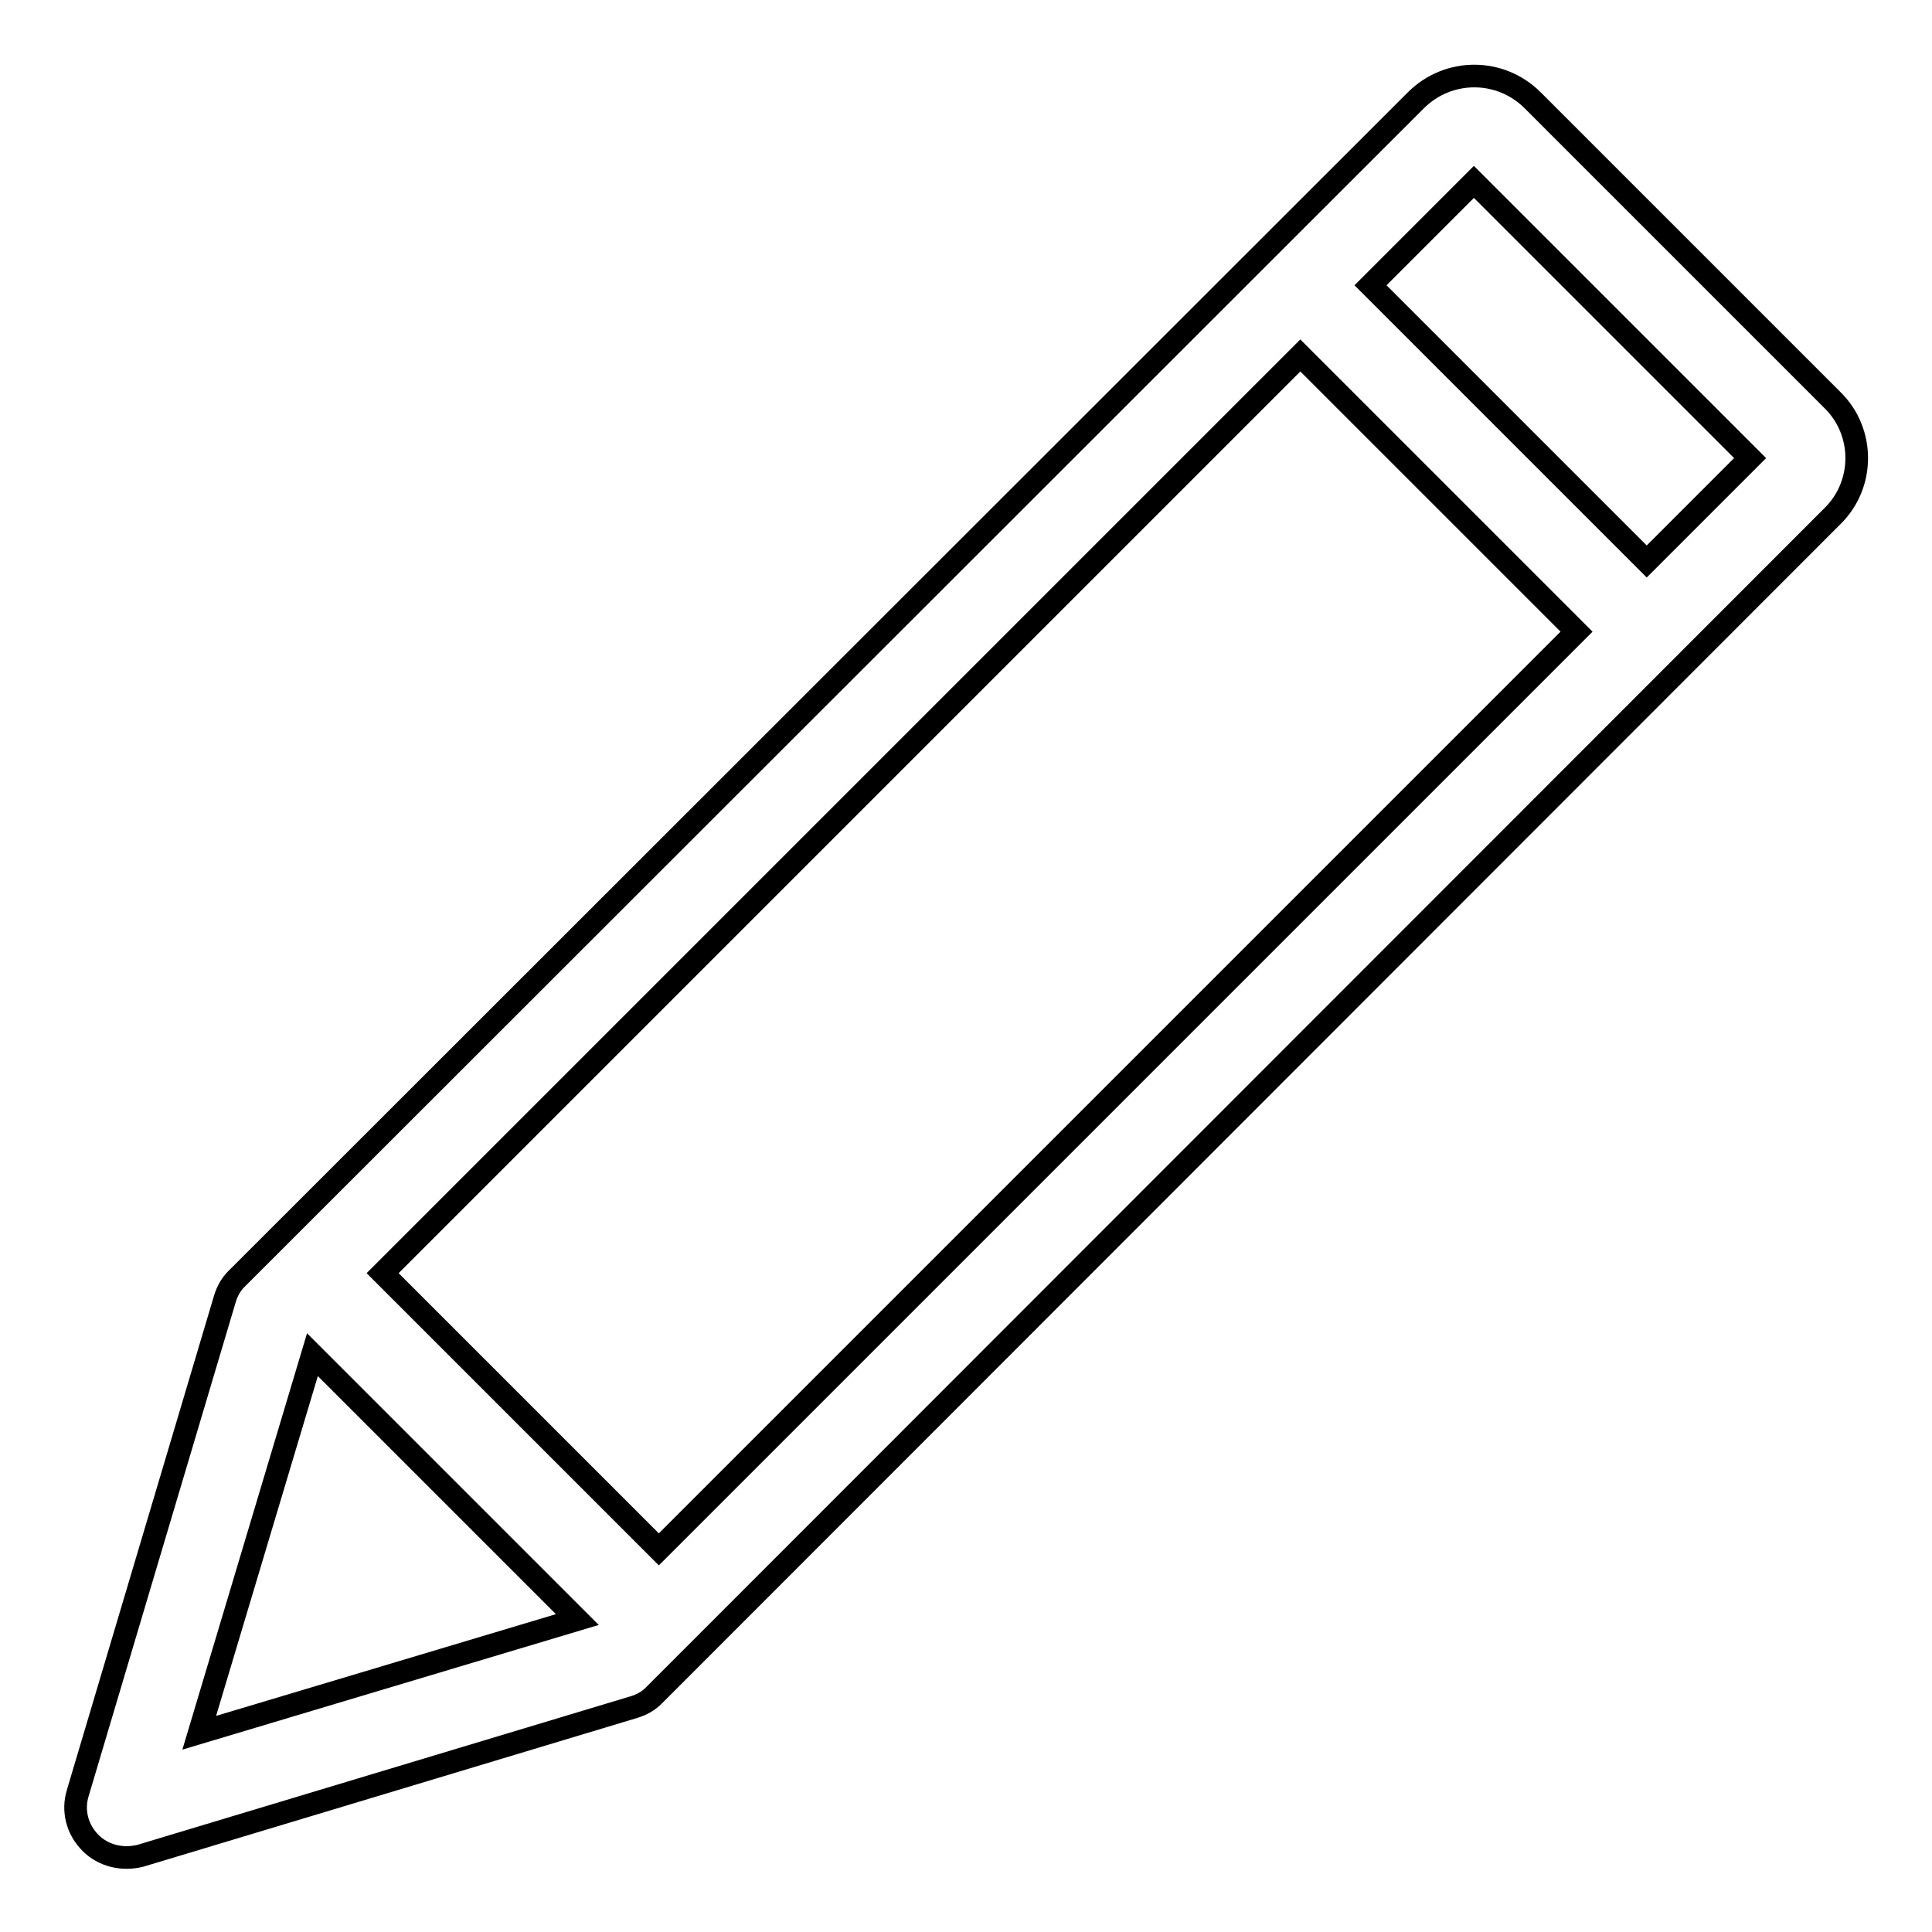
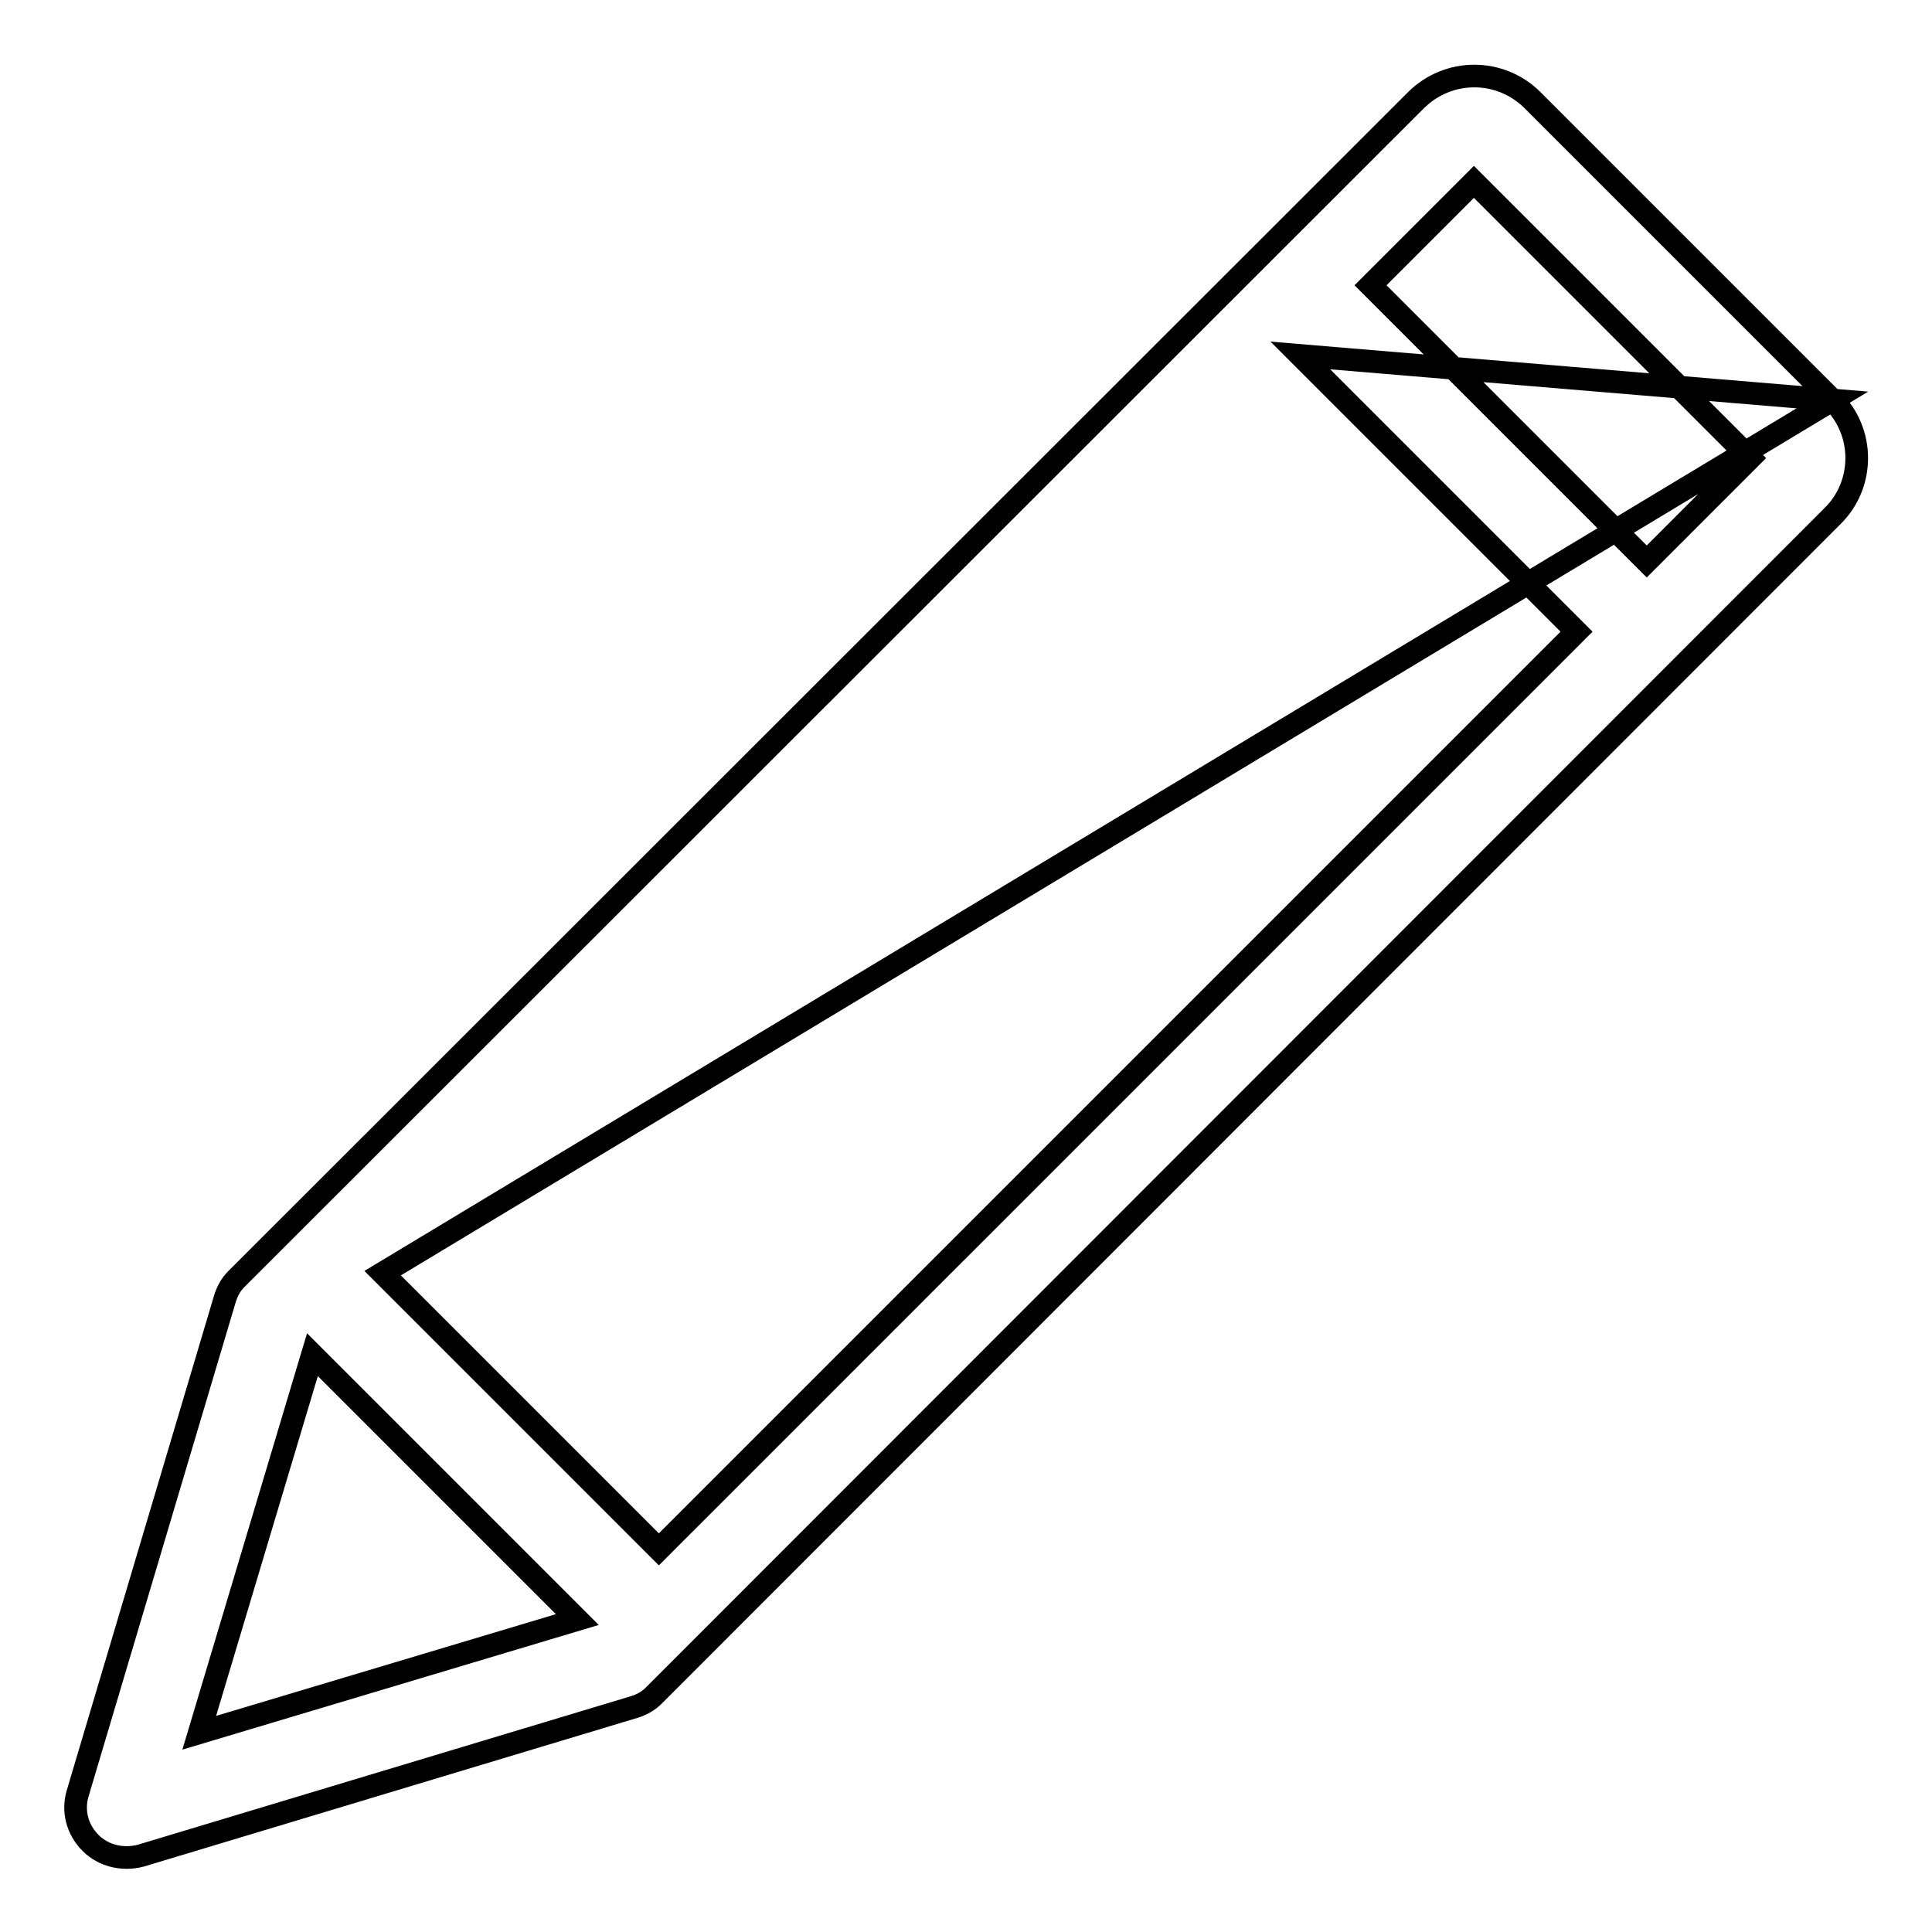
<svg xmlns="http://www.w3.org/2000/svg" version="1.1" x="0px" y="0px" viewBox="0 0 256 256" enable-background="new 0 0 256 256" xml:space="preserve">
  <g>
    <g>
-       <path stroke-width="3" fill-opacity="0" stroke="#000000" d="M242.8,53l-39.7-39.7c-4.3-4.3-11.2-4.3-15.5,0L31.3,169.5l0,0c-0.7,0.7-1.2,1.6-1.5,2.6l-19.5,65.5c-0.7,2.3-0.1,4.8,1.7,6.6c1.7,1.7,4.2,2.3,6.6,1.7L84,226.2c1-0.3,1.9-0.8,2.6-1.5l0,0l0.2-0.2l5.2-5.2L242.8,68.4C247.1,64.2,247.1,57.2,242.8,53L242.8,53z M50.7,168.7L172.3,47.1l36.6,36.6L87.3,205.3L50.7,168.7L50.7,168.7z M231.9,60.7l-13.7,13.7l-36.6-36.6l13.7-13.7L231.9,60.7L231.9,60.7z M26.4,229.6l15-50.1l35.1,35.1L26.4,229.6L26.4,229.6z" />
+       <path stroke-width="3" fill-opacity="0" stroke="#000000" d="M242.8,53l-39.7-39.7c-4.3-4.3-11.2-4.3-15.5,0L31.3,169.5l0,0c-0.7,0.7-1.2,1.6-1.5,2.6l-19.5,65.5c-0.7,2.3-0.1,4.8,1.7,6.6c1.7,1.7,4.2,2.3,6.6,1.7L84,226.2c1-0.3,1.9-0.8,2.6-1.5l0,0l0.2-0.2l5.2-5.2L242.8,68.4C247.1,64.2,247.1,57.2,242.8,53L242.8,53z L172.3,47.1l36.6,36.6L87.3,205.3L50.7,168.7L50.7,168.7z M231.9,60.7l-13.7,13.7l-36.6-36.6l13.7-13.7L231.9,60.7L231.9,60.7z M26.4,229.6l15-50.1l35.1,35.1L26.4,229.6L26.4,229.6z" />
    </g>
  </g>
</svg>